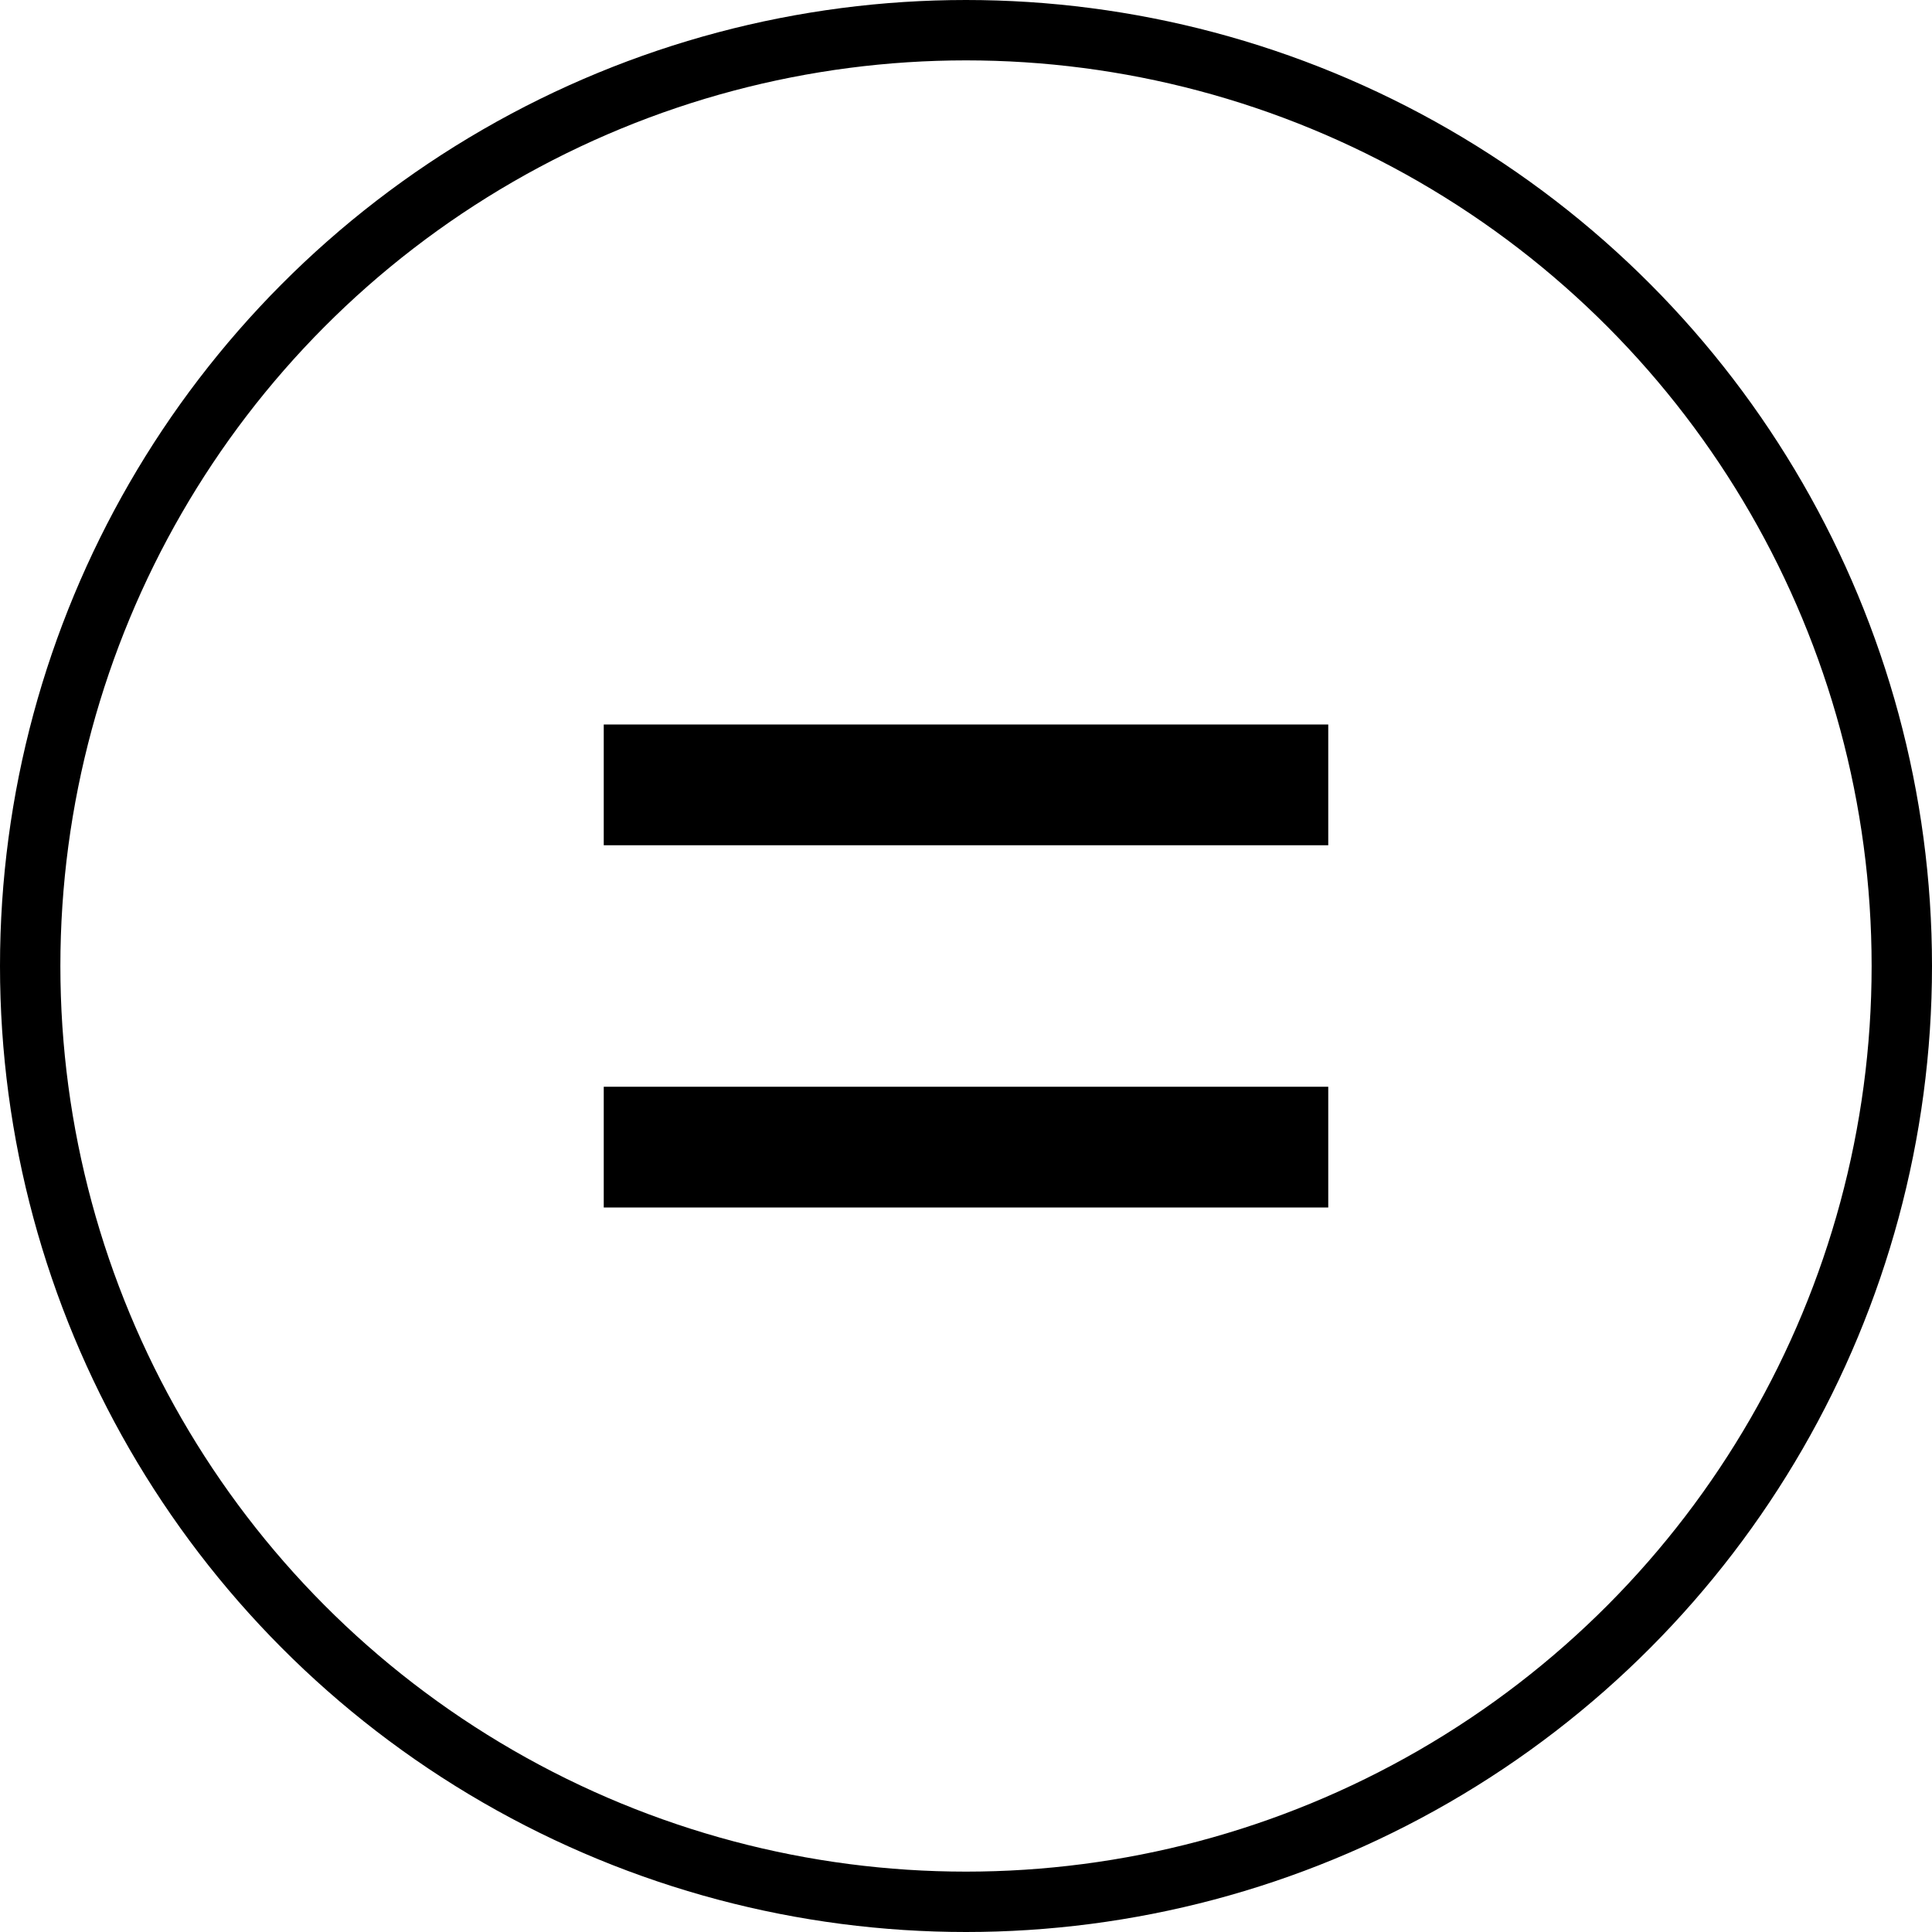
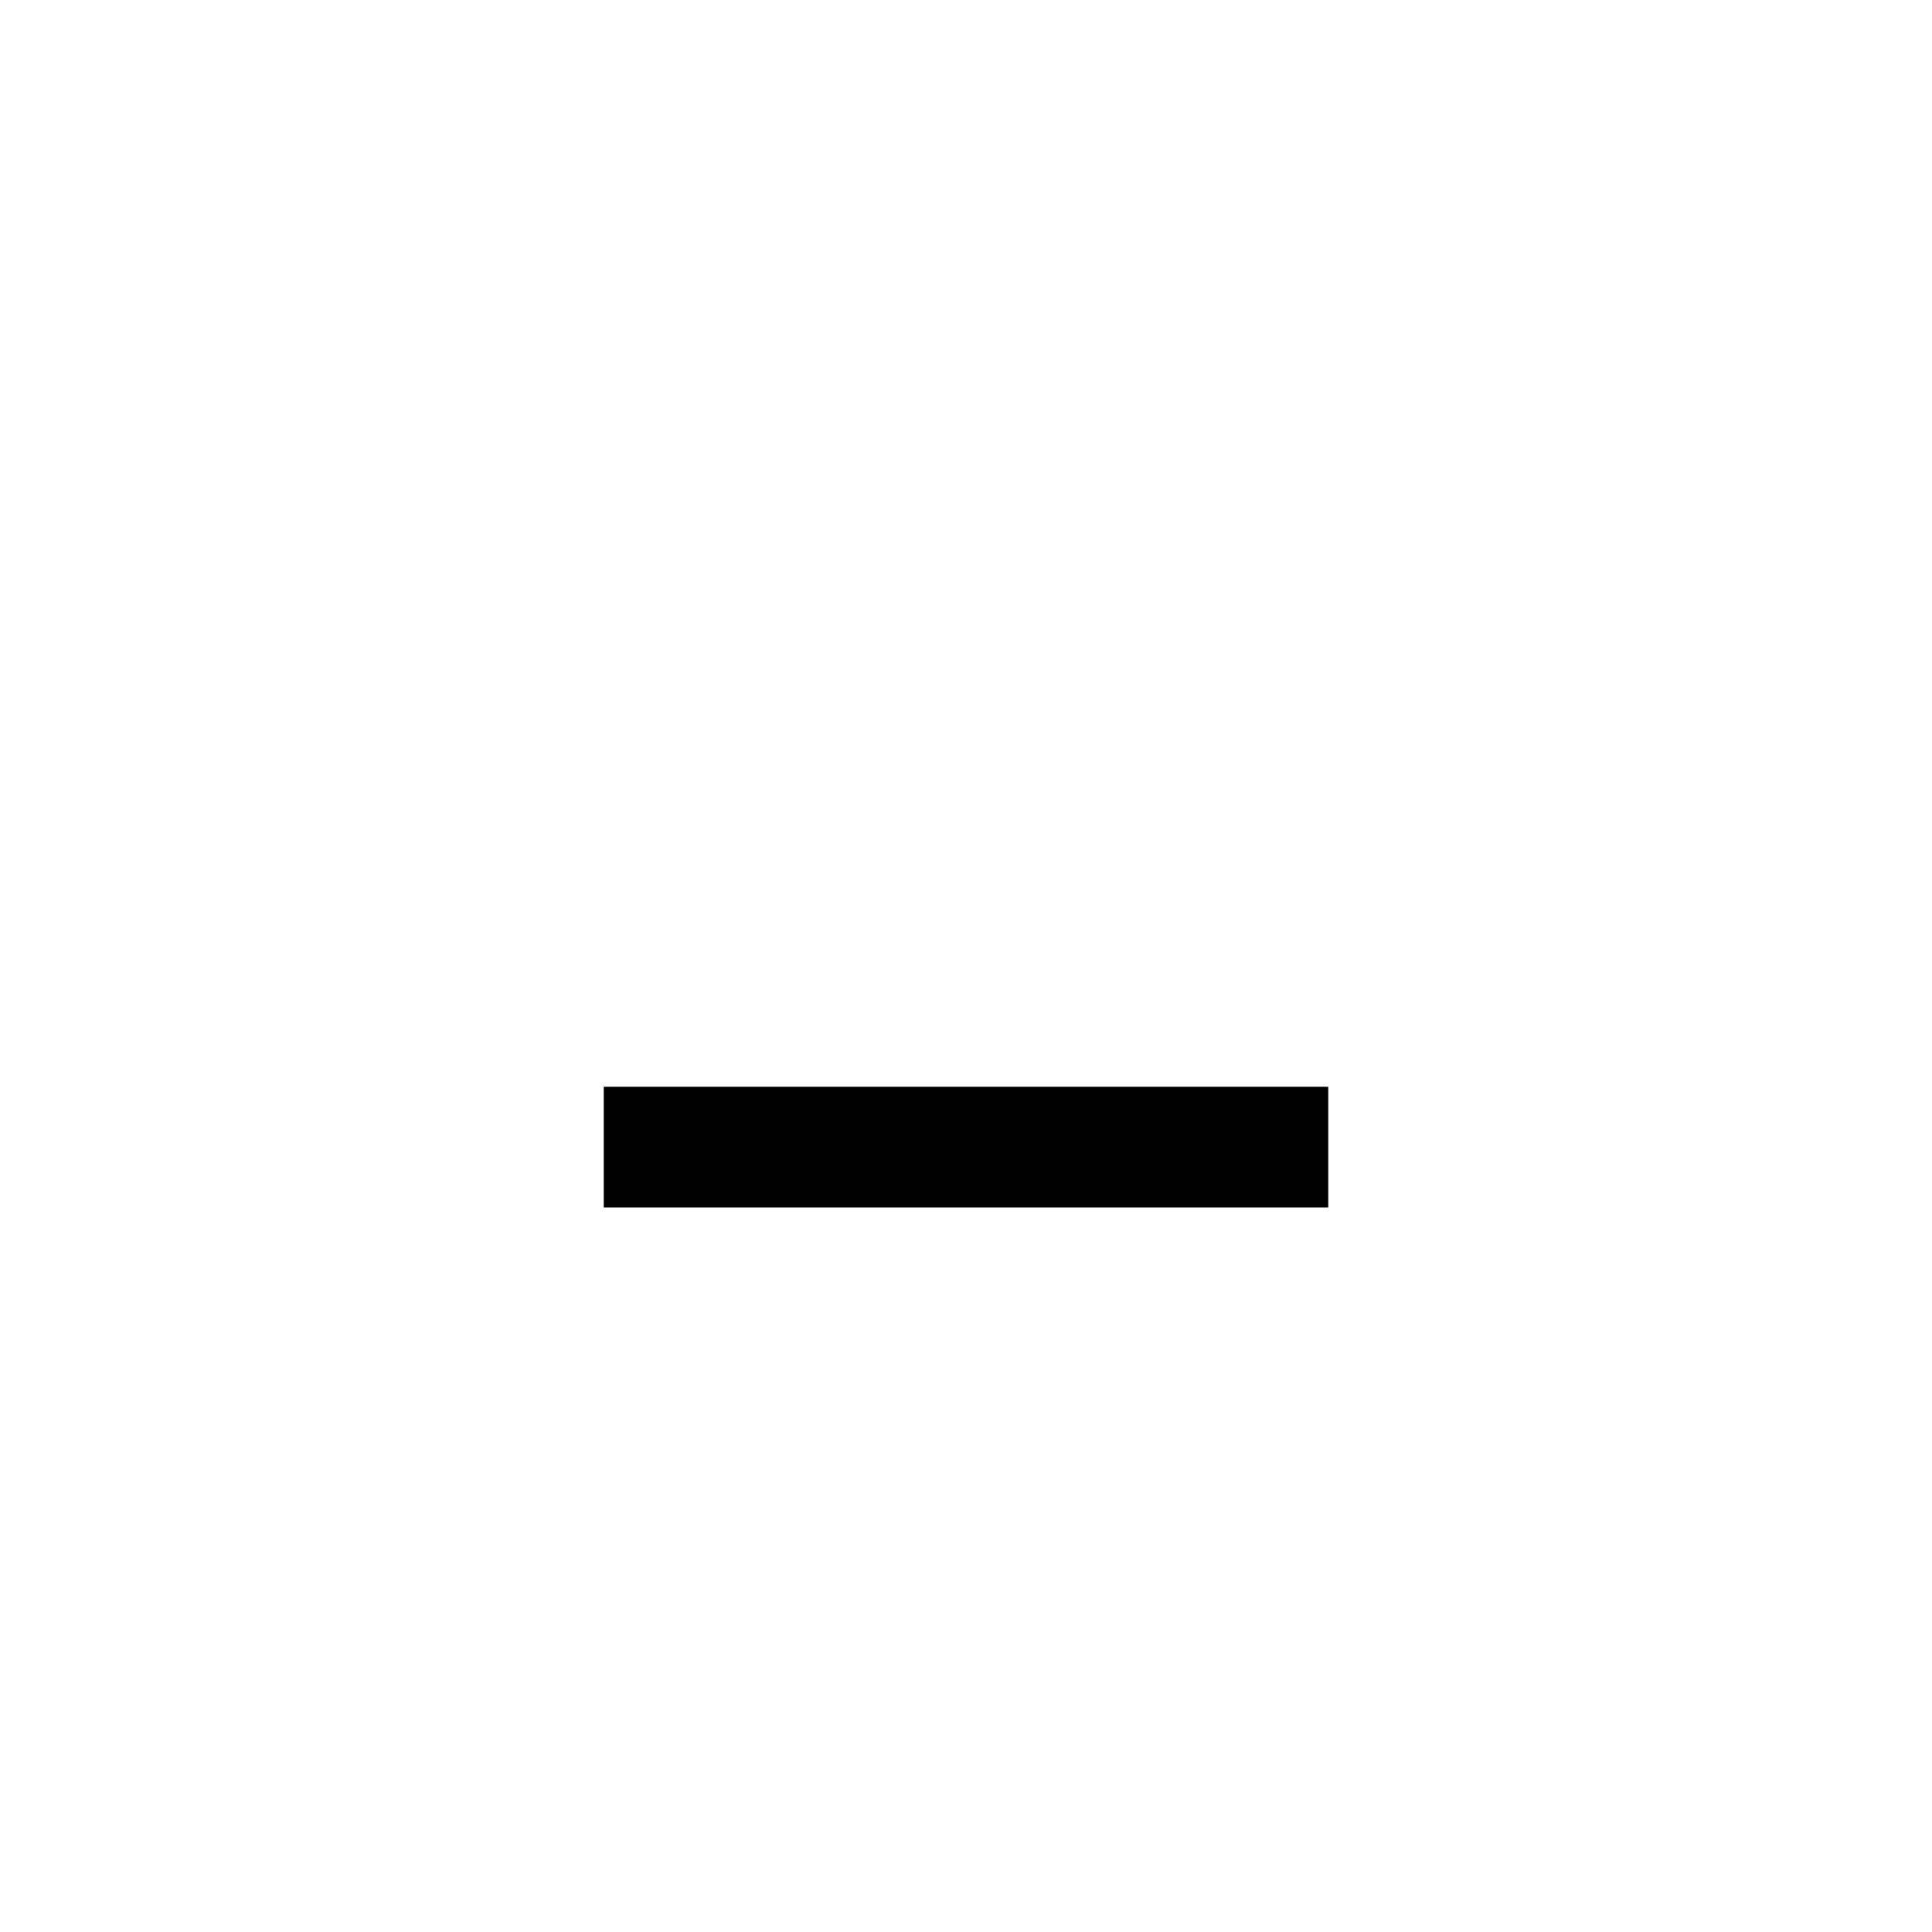
<svg xmlns="http://www.w3.org/2000/svg" width="32" height="32" viewBox="0 0 32 32" fill="none">
-   <rect x="10" y="12" width="12" height="2" fill="black" />
  <rect x="10" y="18" width="12" height="2" fill="black" />
-   <circle cx="16" cy="16" r="15.5" stroke="black" />
</svg>